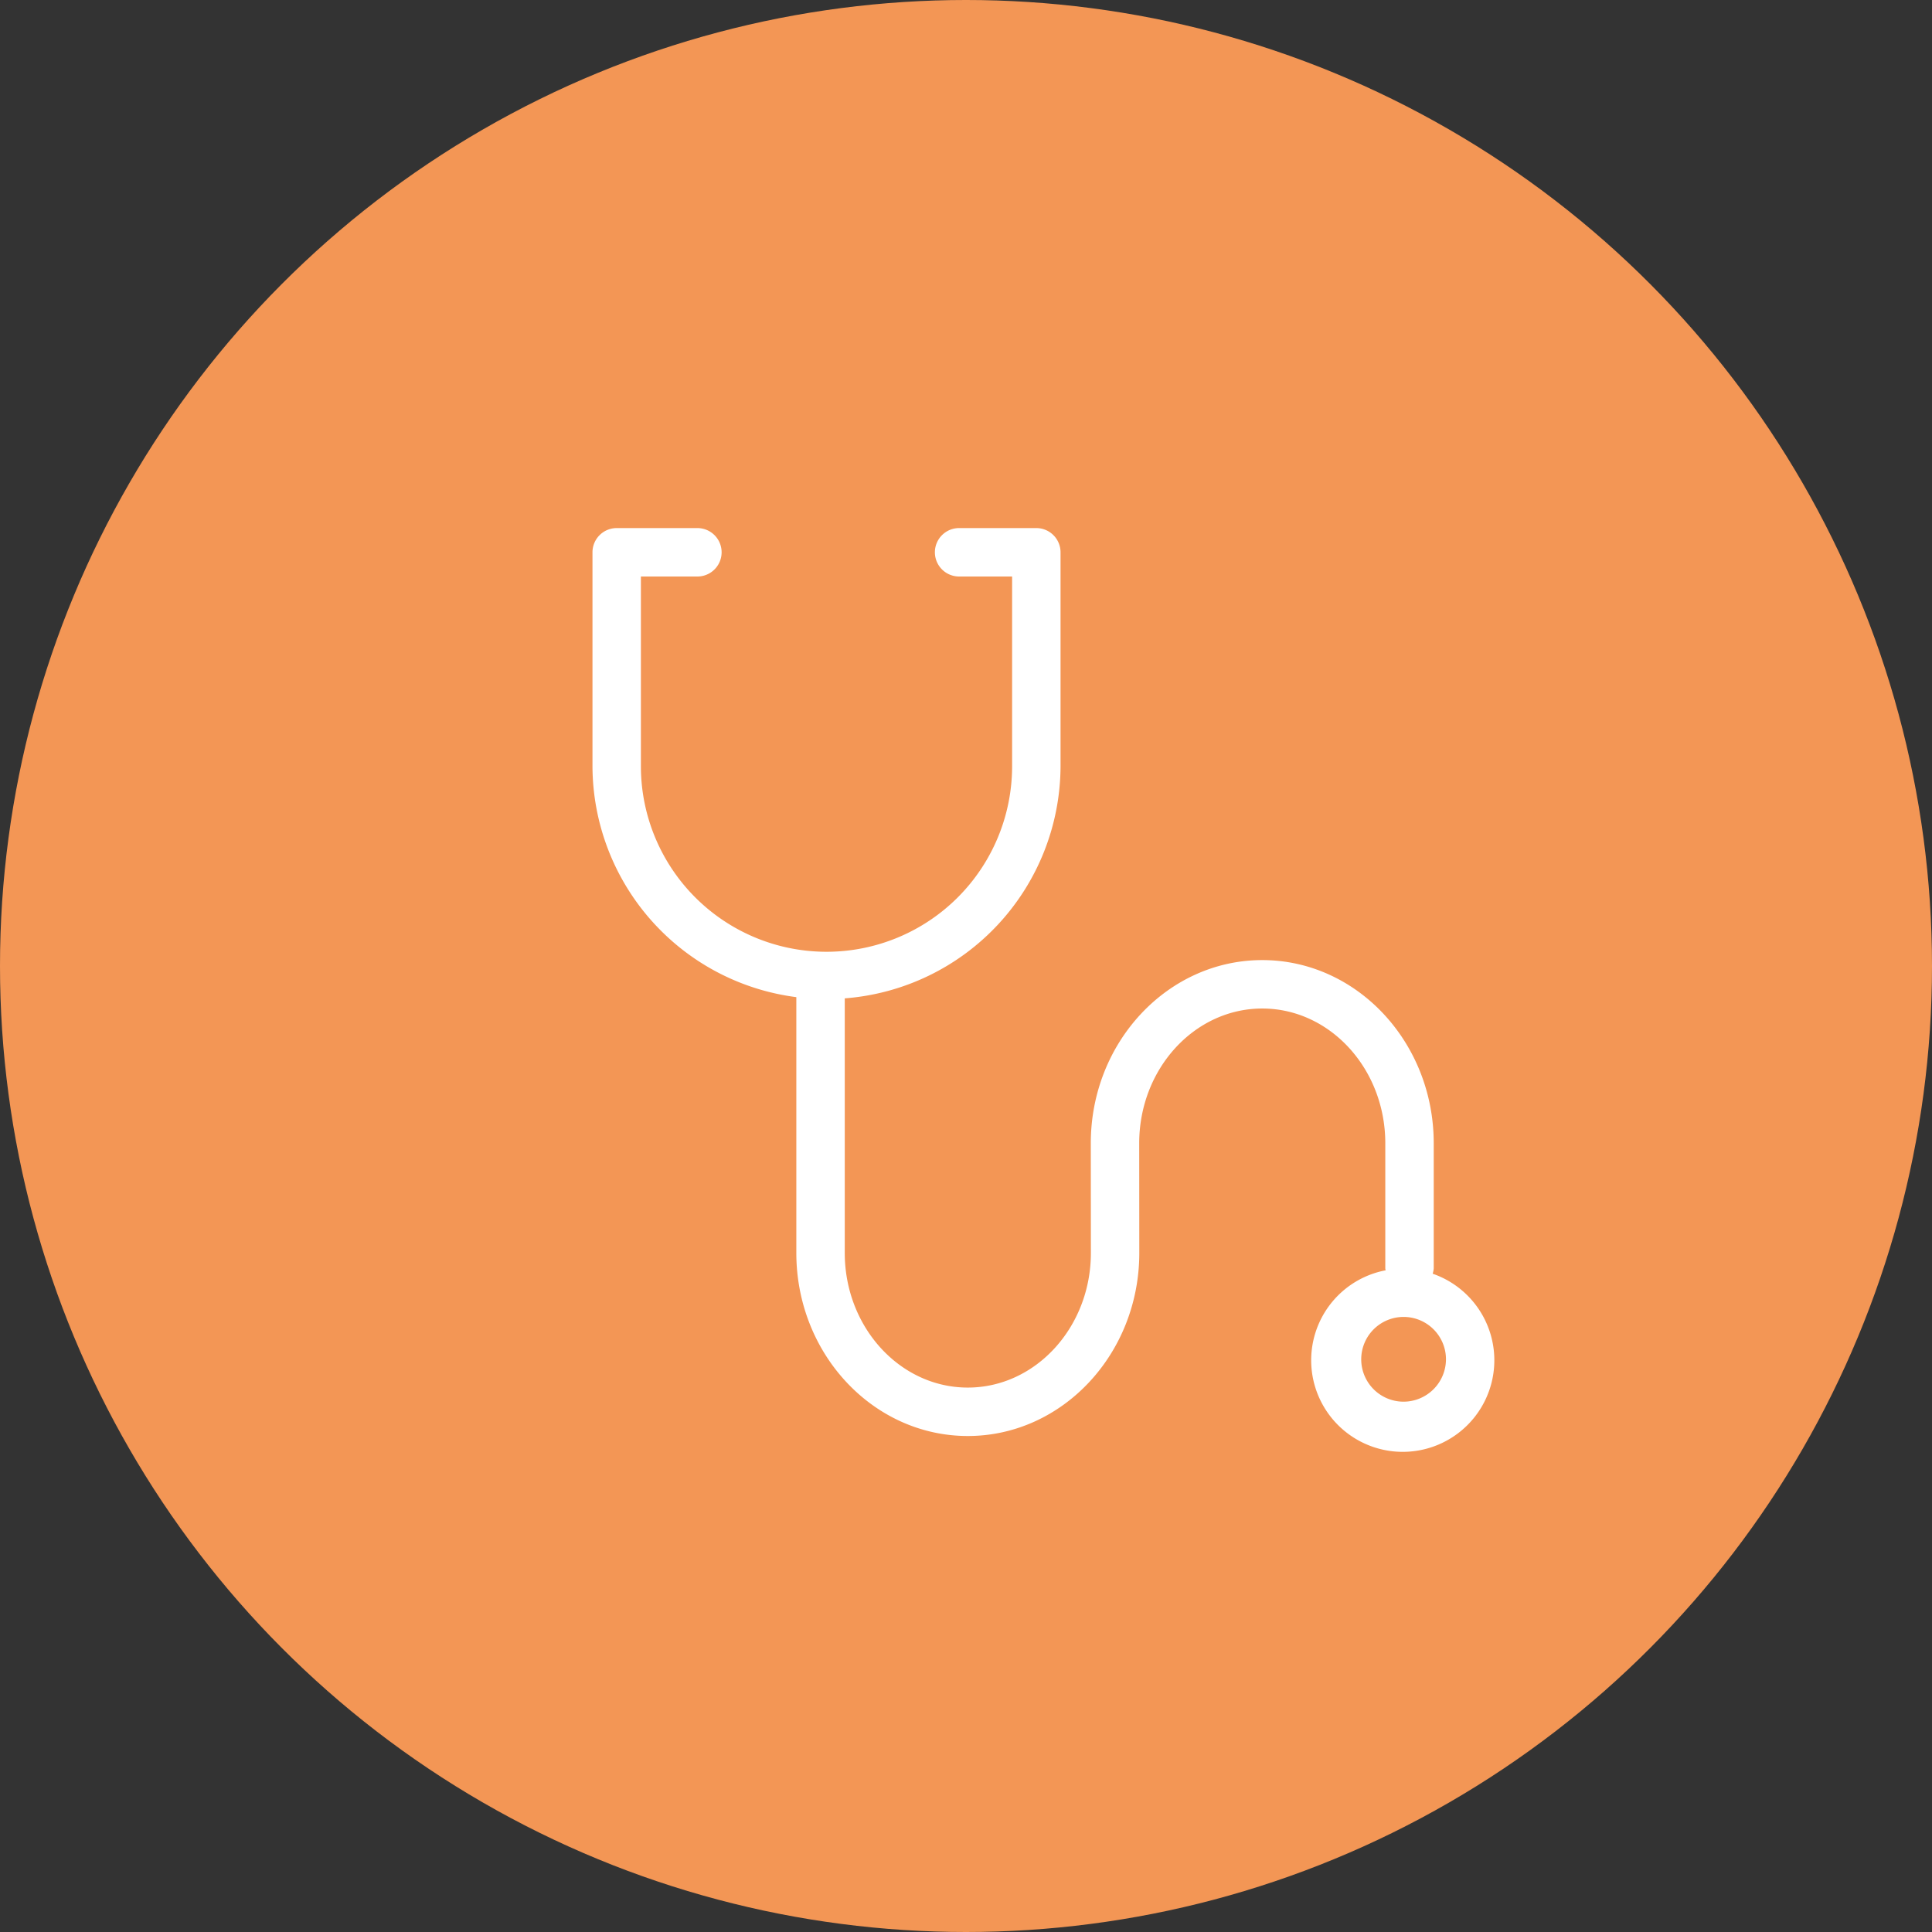
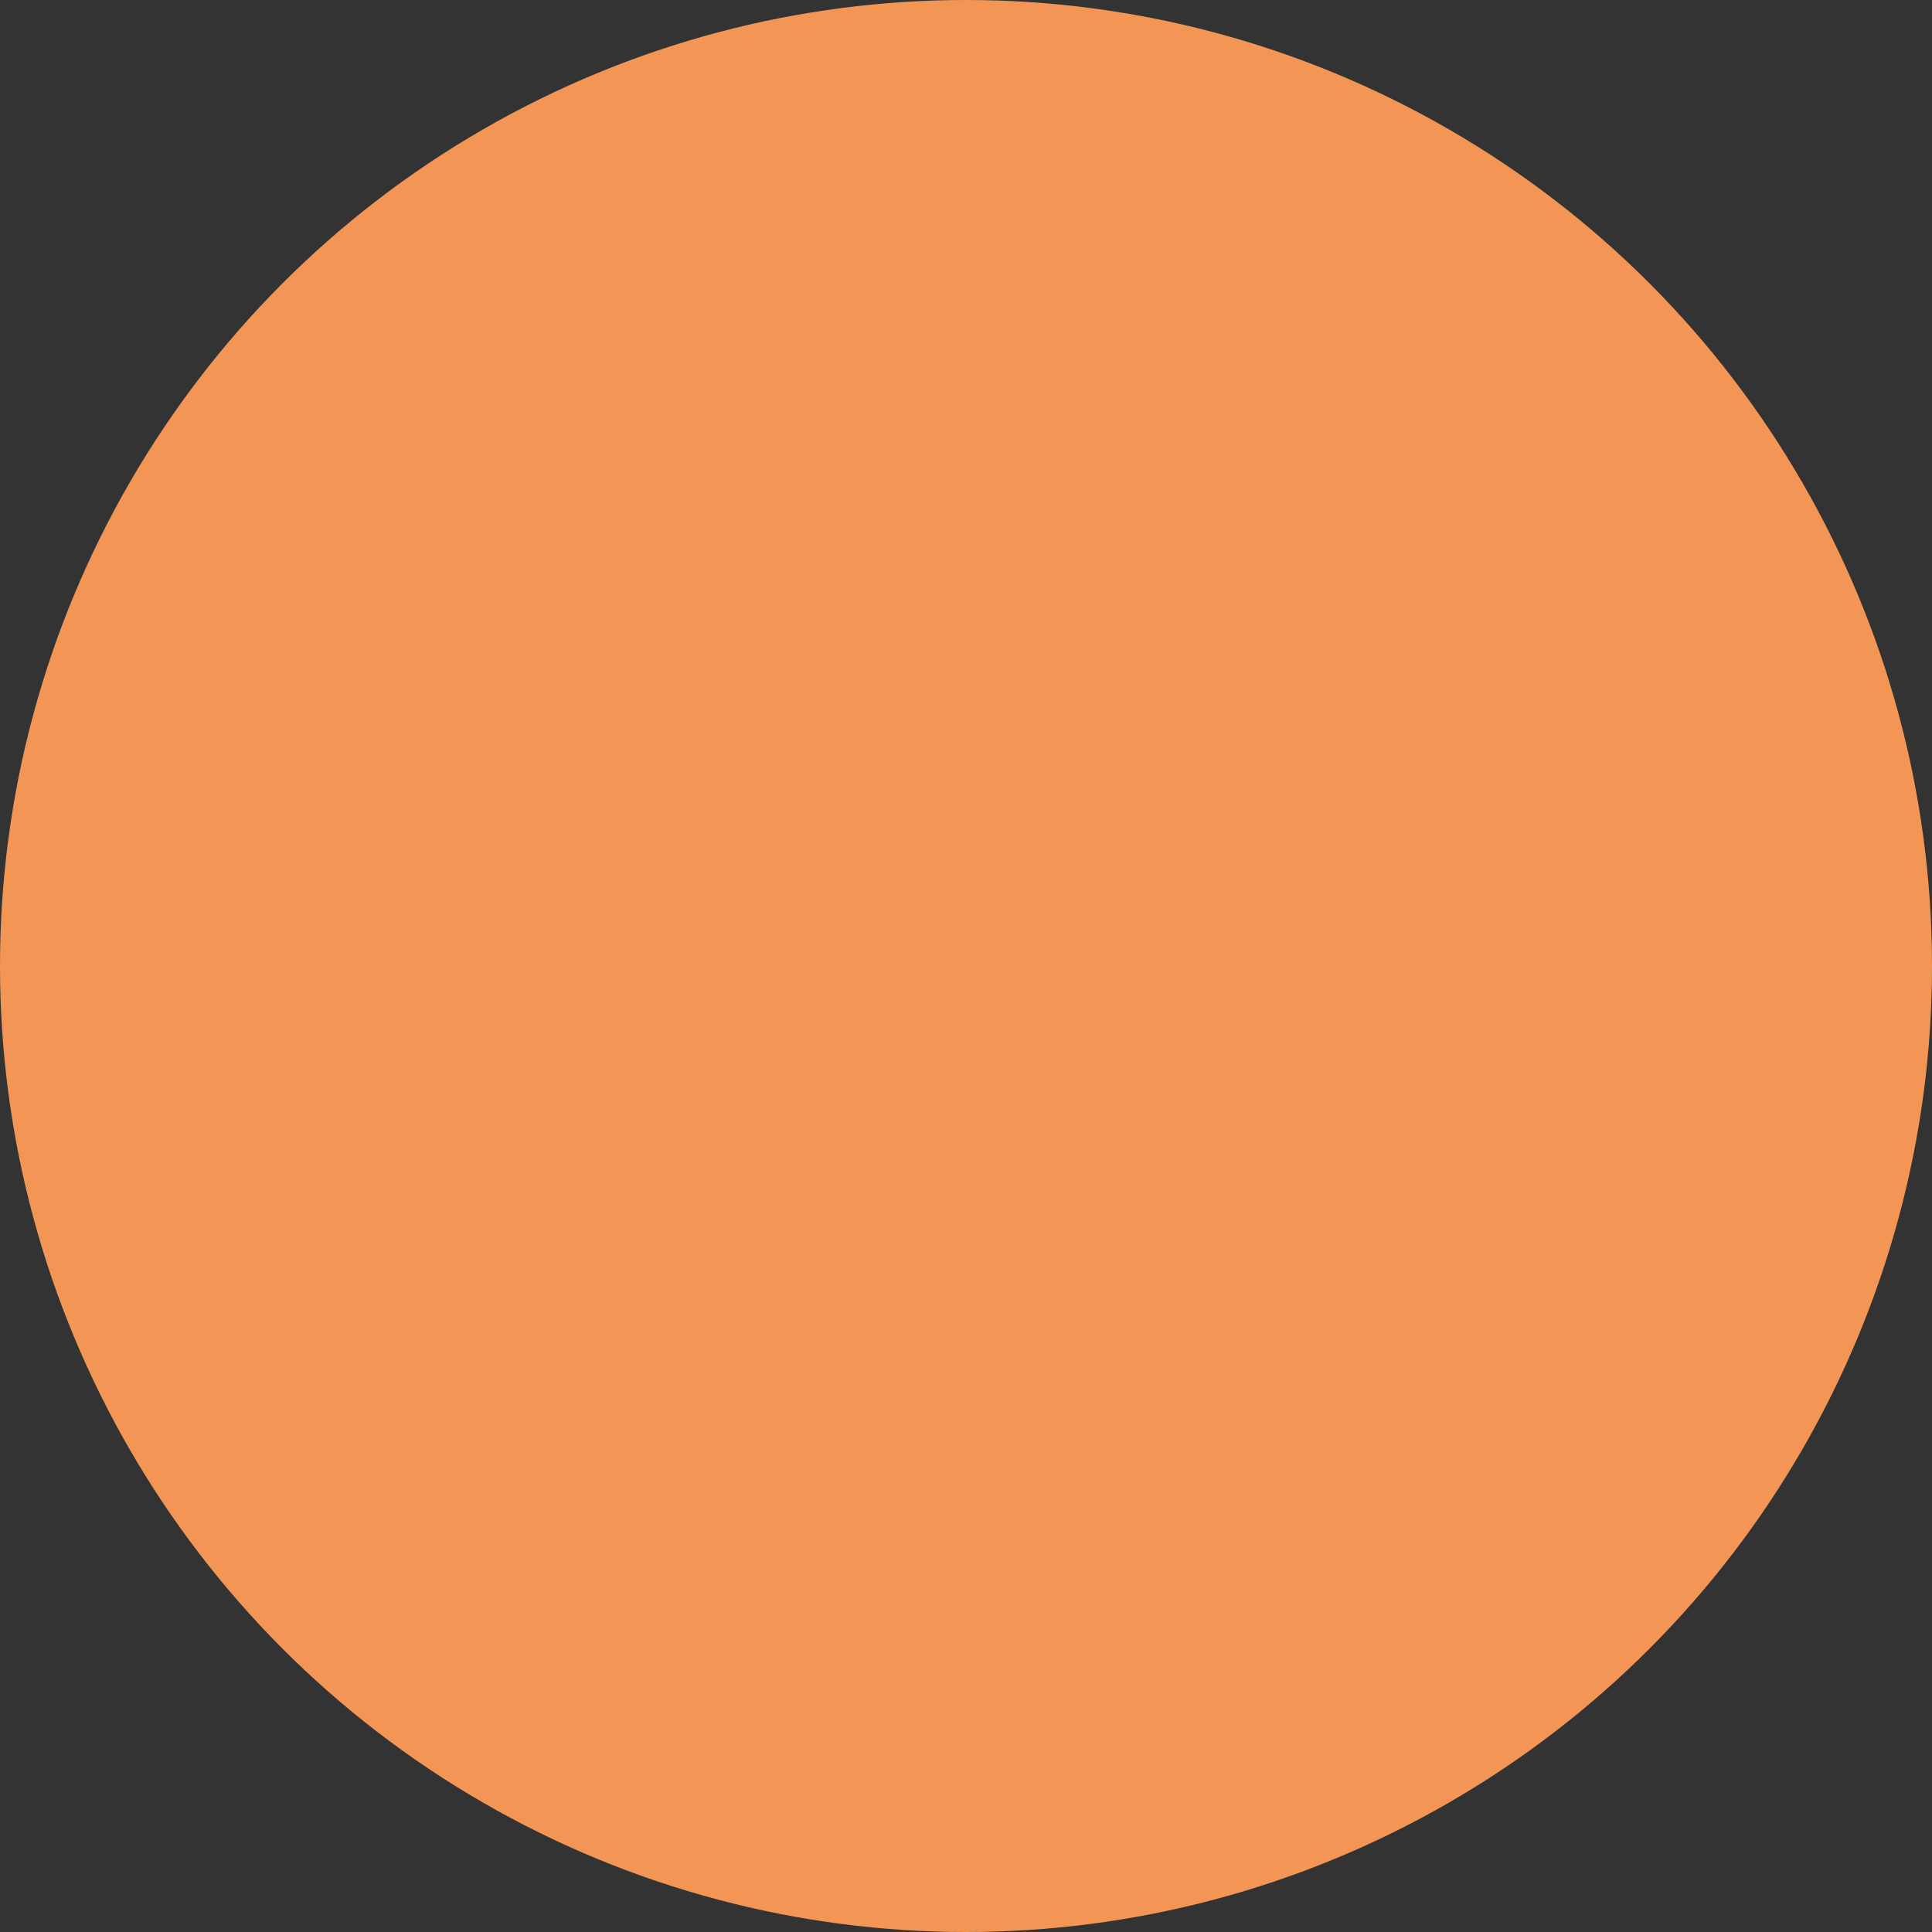
<svg xmlns="http://www.w3.org/2000/svg" width="150" height="150" viewBox="0 0 150 150">
  <rect x="0" y="0" width="150" height="150" fill="#333333" stroke="none" />
  <g transform="translate(-573 -1560)">
    <g transform="translate(573.435 1560)">
      <circle cx="75" cy="75" r="75" transform="translate(-0.435)" fill="#f39655" />
    </g>
    <g transform="translate(617.74 1601)">
-       <path d="M66.493,57.891a1.884,1.884,0,0,0,.081-.4V47.761c0-7.842-5.97-14.22-13.313-14.22s-13.312,6.378-13.312,14.22l.007,8.514c0,5.764-4.29,10.456-9.557,10.456s-9.552-4.692-9.552-10.456V36.512A18.135,18.135,0,0,0,37.6,18.486V1.88A1.881,1.881,0,0,0,35.719,0H29.768a1.88,1.88,0,1,0,0,3.759h4.072V18.485a14.41,14.41,0,0,1-28.821,0V3.76H9.406a1.88,1.88,0,0,0,0-3.76H3.14A1.881,1.881,0,0,0,1.26,1.88V18.485A18.136,18.136,0,0,0,17.087,36.418V56.275c0,7.842,5.97,14.216,13.312,14.216s13.316-6.373,13.316-14.216l-.007-8.514c0-5.768,4.288-10.46,9.553-10.46s9.553,4.692,9.553,10.46v9.725a.75.75,0,0,0,.029.14,7.11,7.11,0,1,0,3.649.265Zm-2.258,9.935a3.29,3.29,0,1,1,3.29-3.29A3.3,3.3,0,0,1,64.235,67.826Z" fill="#fff" />
-     </g>
+       </g>
  </g>
</svg>